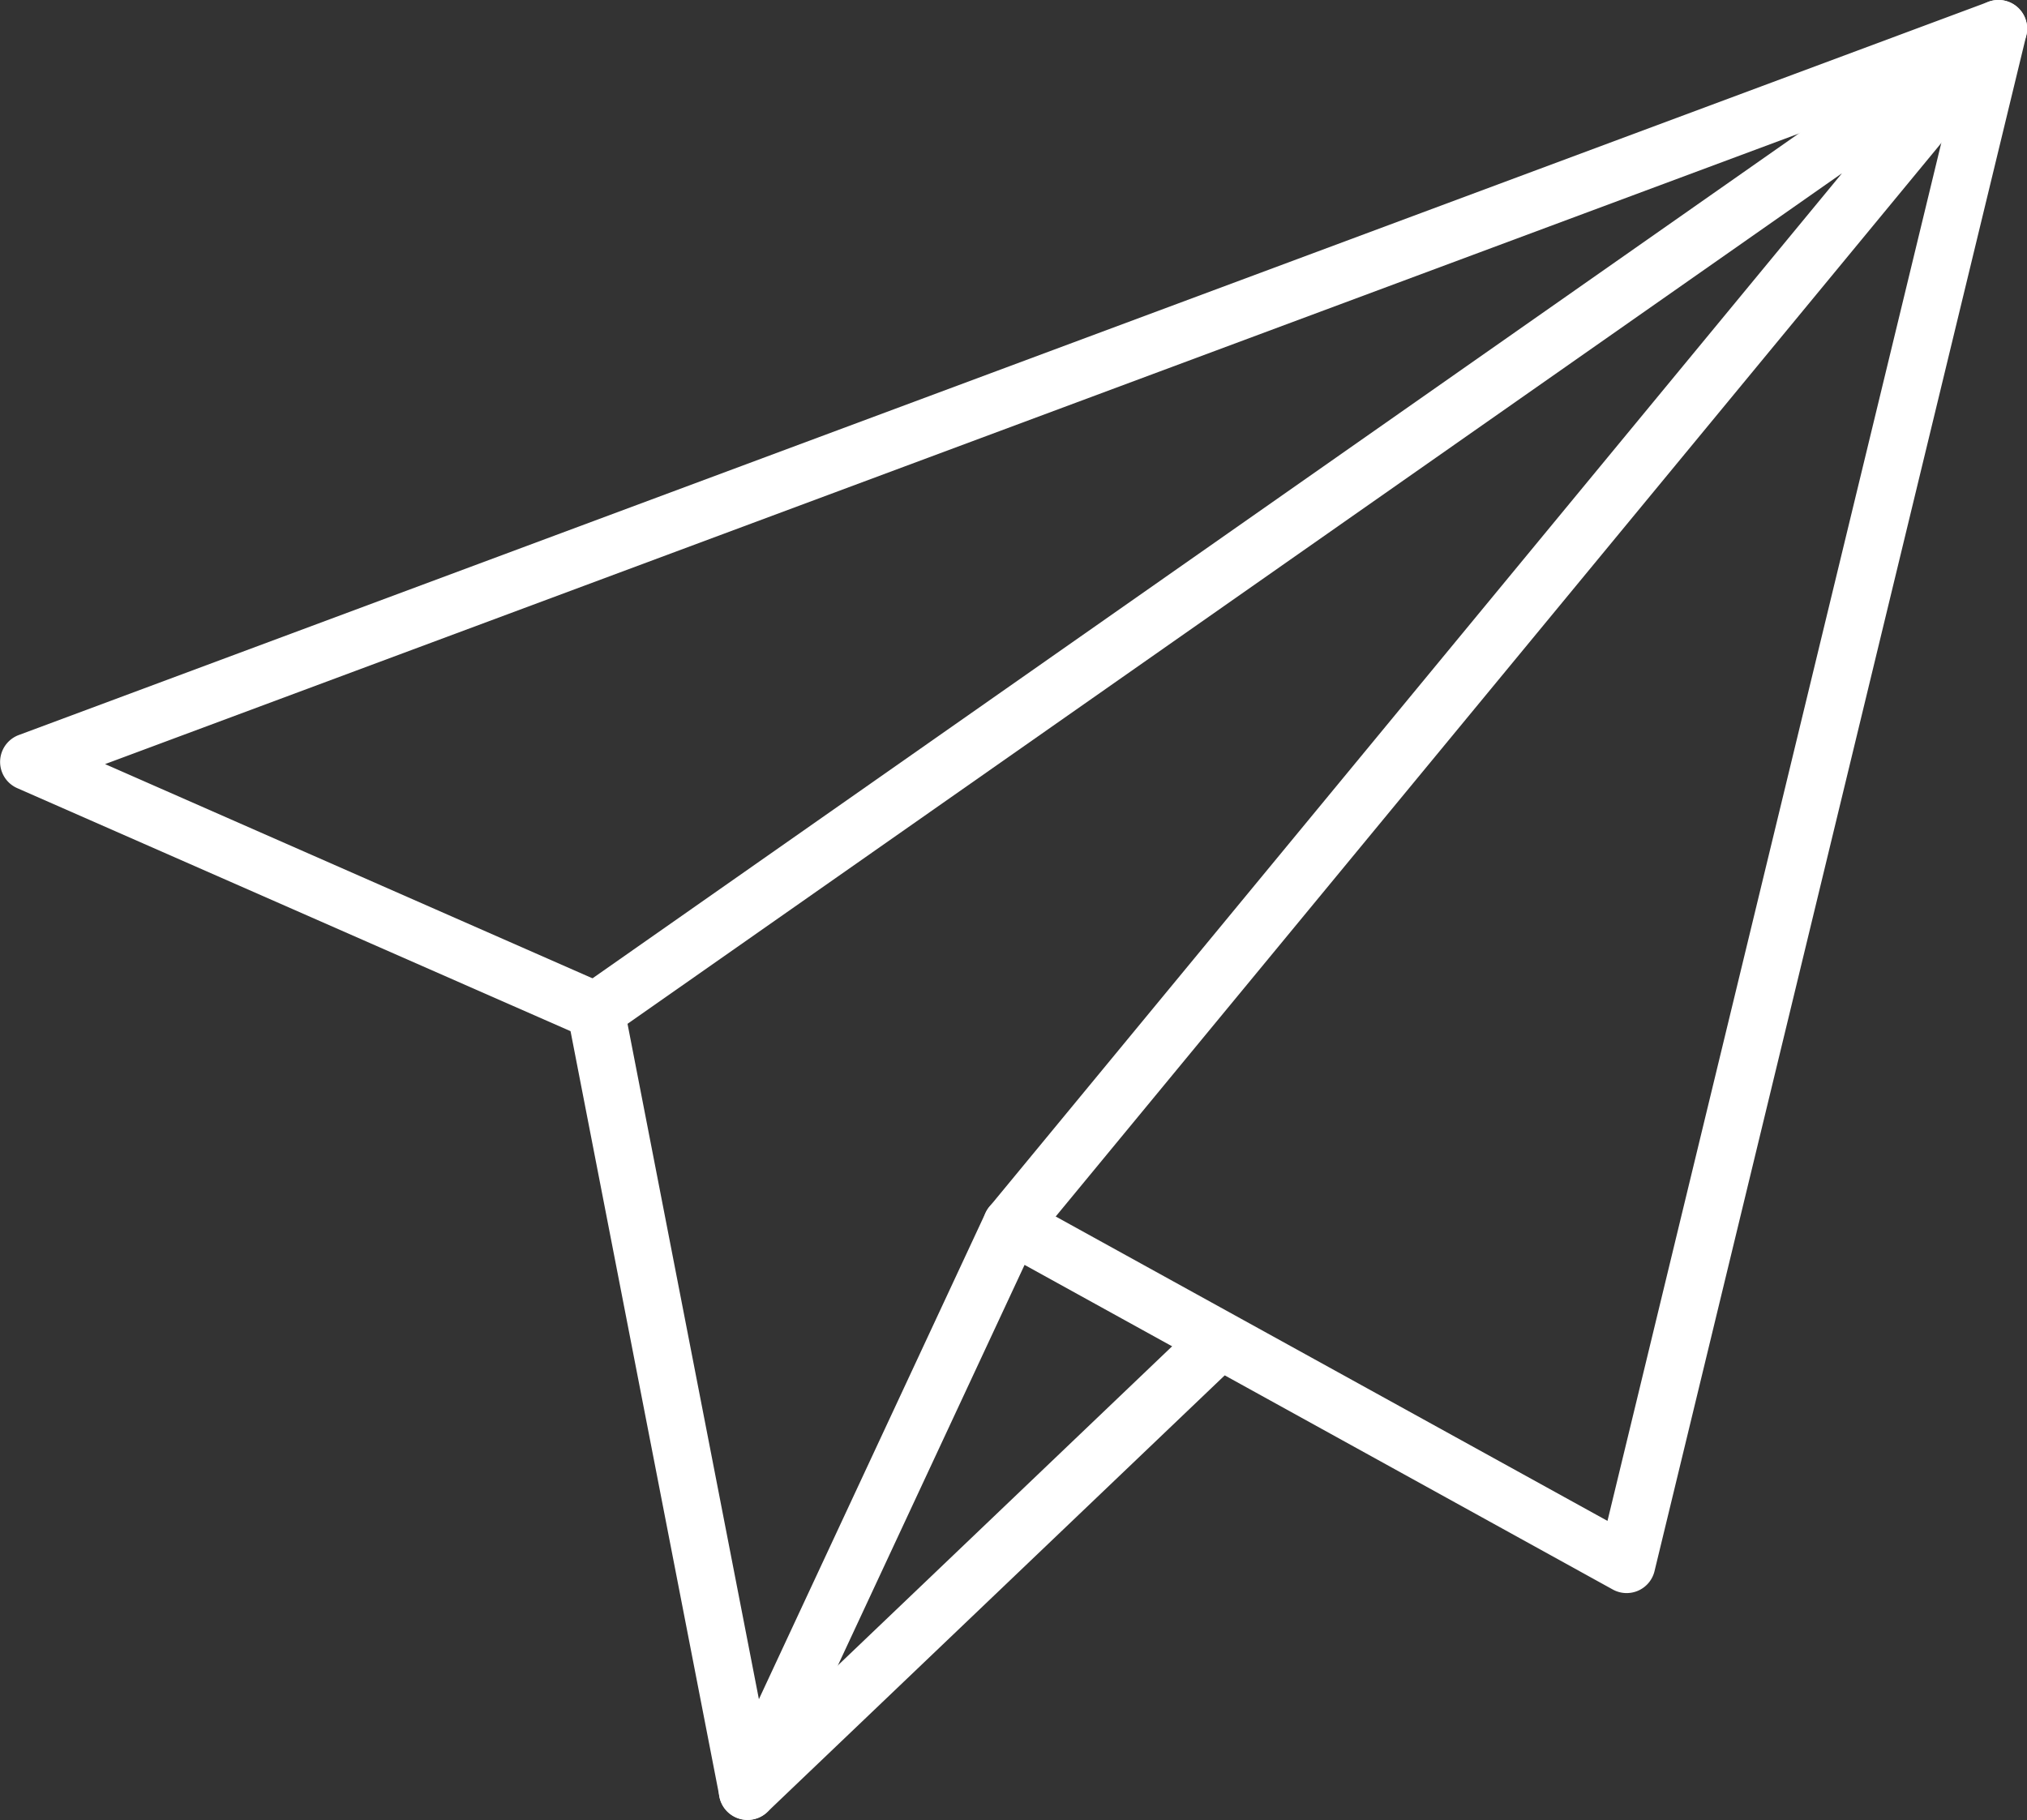
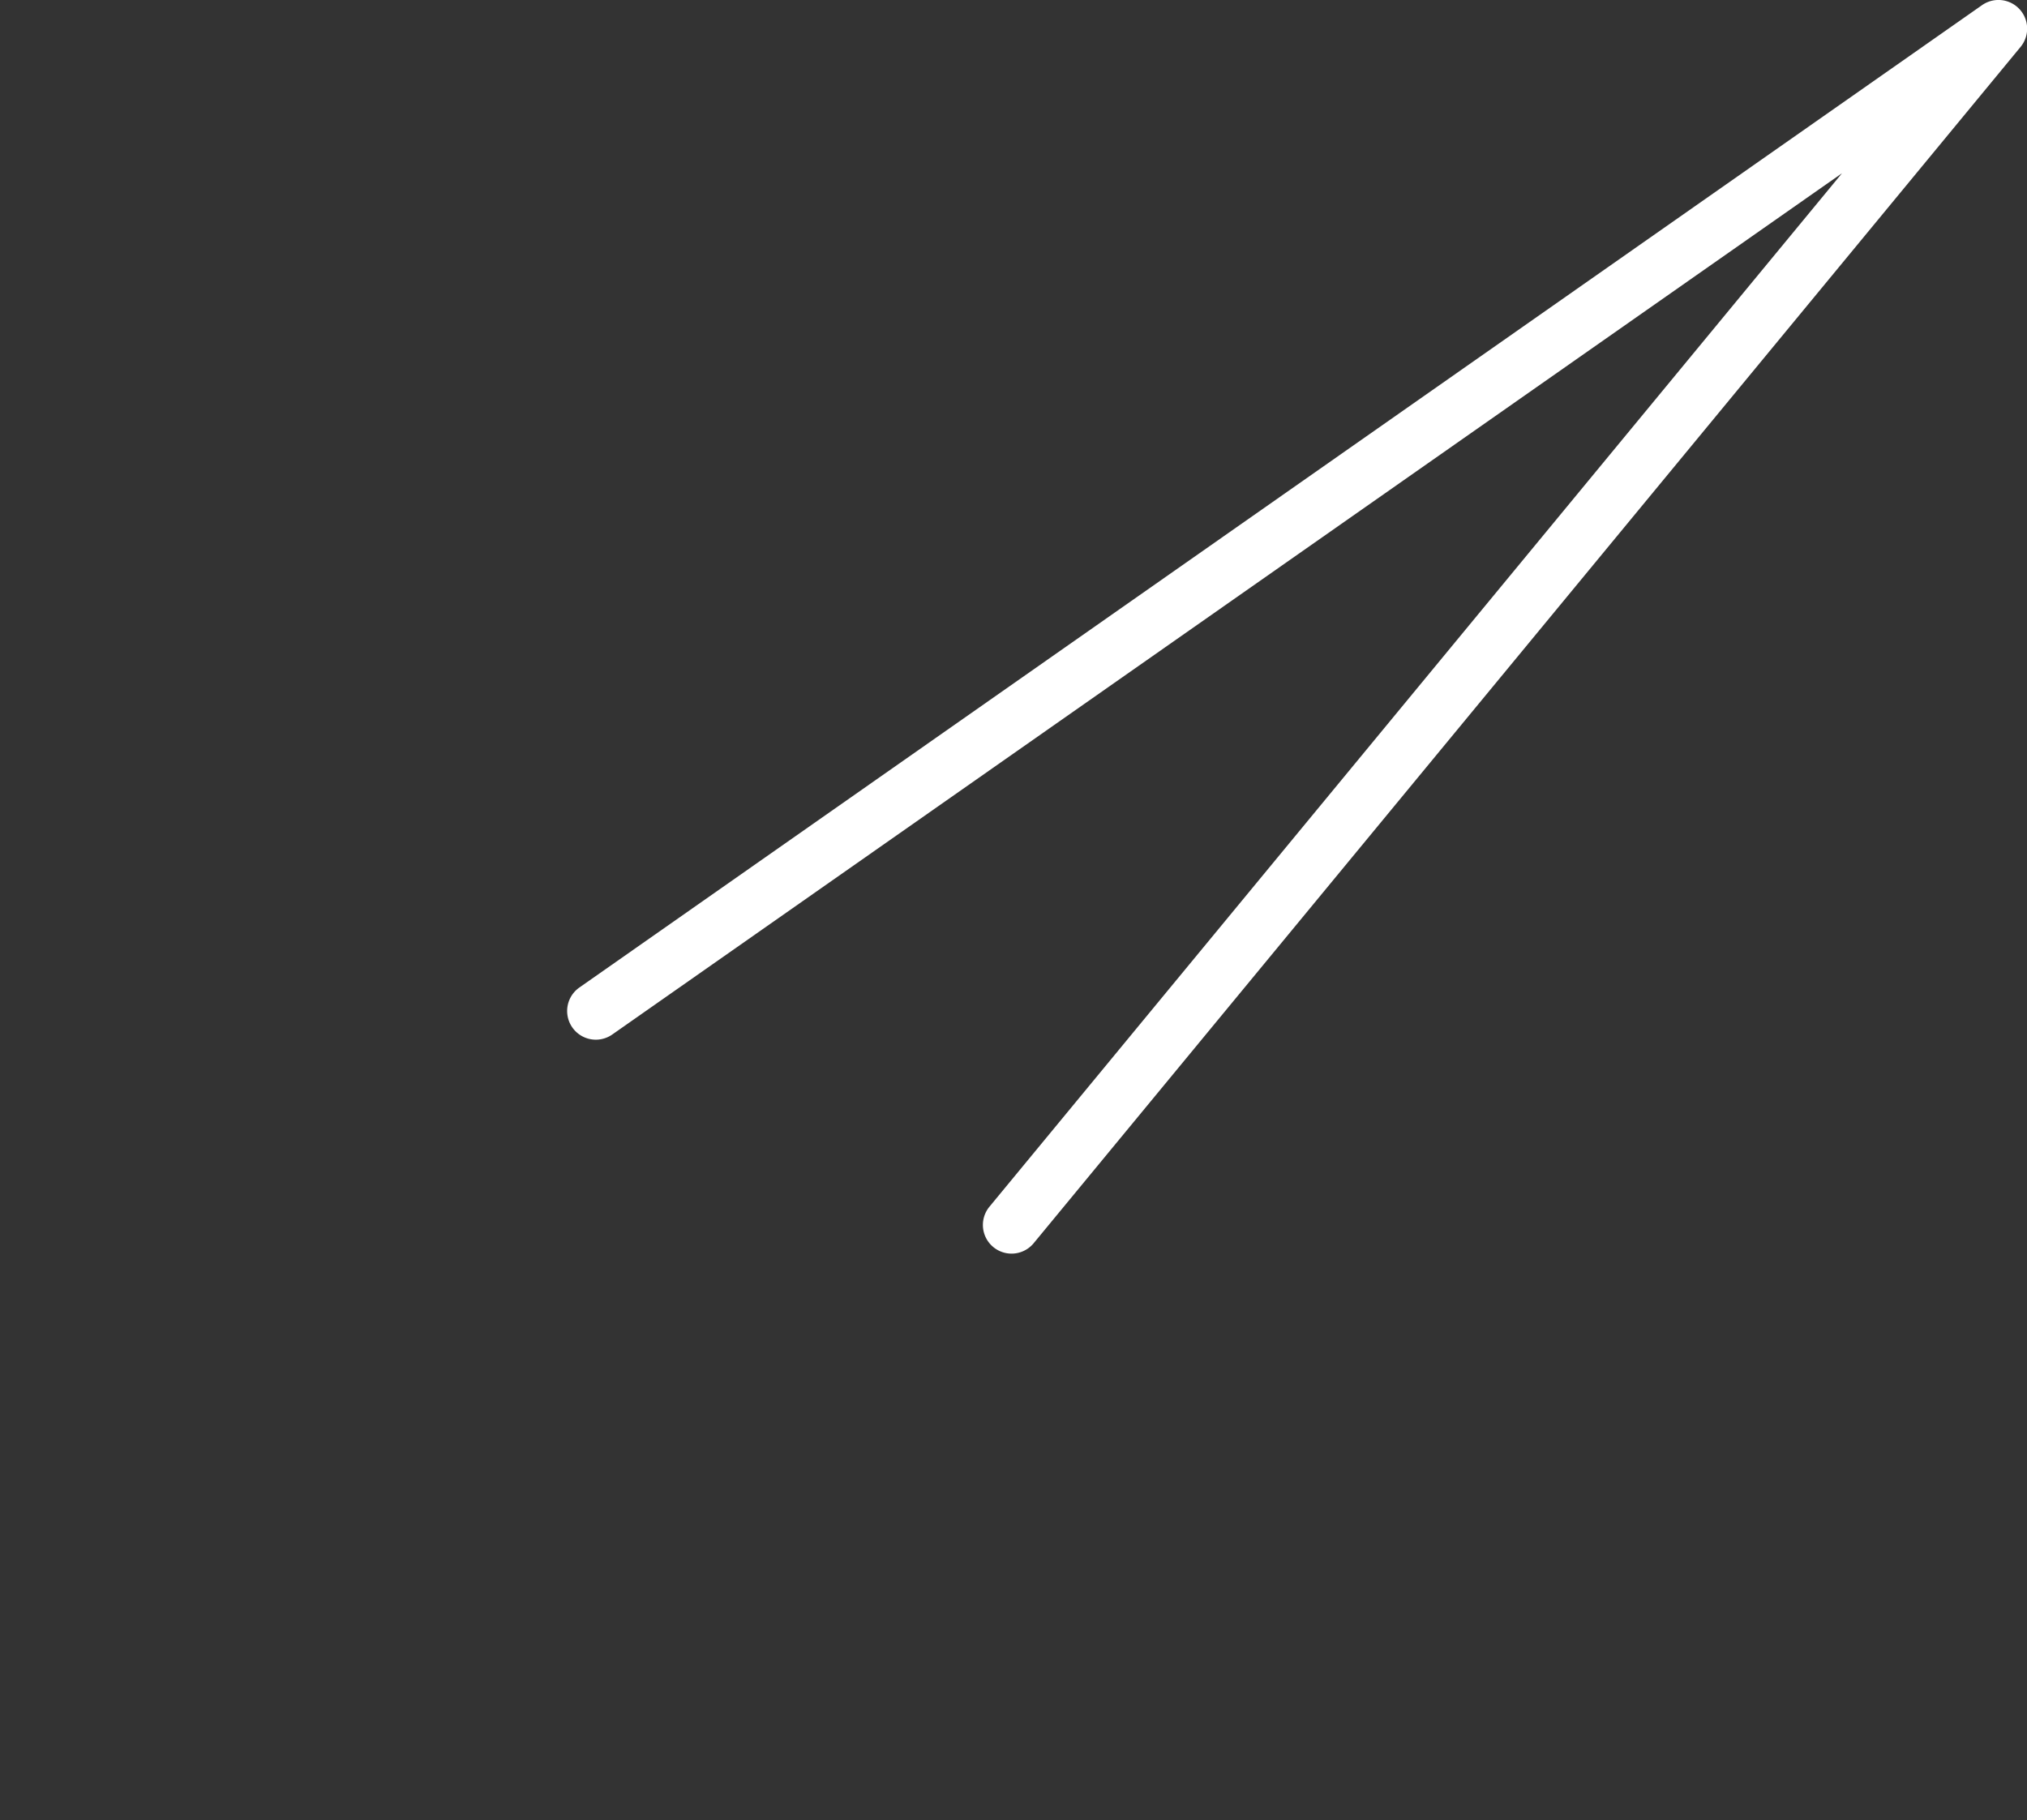
<svg xmlns="http://www.w3.org/2000/svg" id="Icons" viewBox="2.11 5.6 70.69 63.48" style="fill:#ffffff;">
  <rect x="2.11" y="5.6" width="70.69" height="63.48" fill="#333333" stroke="none" />
-   <path d="m28.182 69.074a1.013 1.013 0 0 1 -.122-.008 1 1 0 0 1 -.86-.8l-5.193-26.7-19.295-8.476a1 1 0 0 1 .053-1.853l68.69-25.574a1 1 0 0 1 1.321 1.172l-12.966 53.565a1 1 0 0 1 -1.456.64l-20.513-11.322-8.753 18.782a1 1 0 0 1 -.906.574zm-22.408-36.823 17.518 7.7a1 1 0 0 1 .579.725l4.705 24.19 7.905-16.966a1 1 0 0 1 1.389-.453l20.3 11.2 12.22-50.454z" />
  <path d="m37.387 49.325a1 1 0 0 1 -.771-1.636l29.733-36.047-42.886 30.04a1 1 0 0 1 -1.148-1.638l48.915-34.263a1 1 0 0 1 1.346 1.455l-34.417 41.725a1 1 0 0 1 -.772.364z" />
-   <path d="m28.18 69.078a1 1 0 0 1 -.691-1.724l16.194-15.461a1 1 0 1 1 1.381 1.446l-16.194 15.461a1 1 0 0 1 -.69.278z" />
</svg>